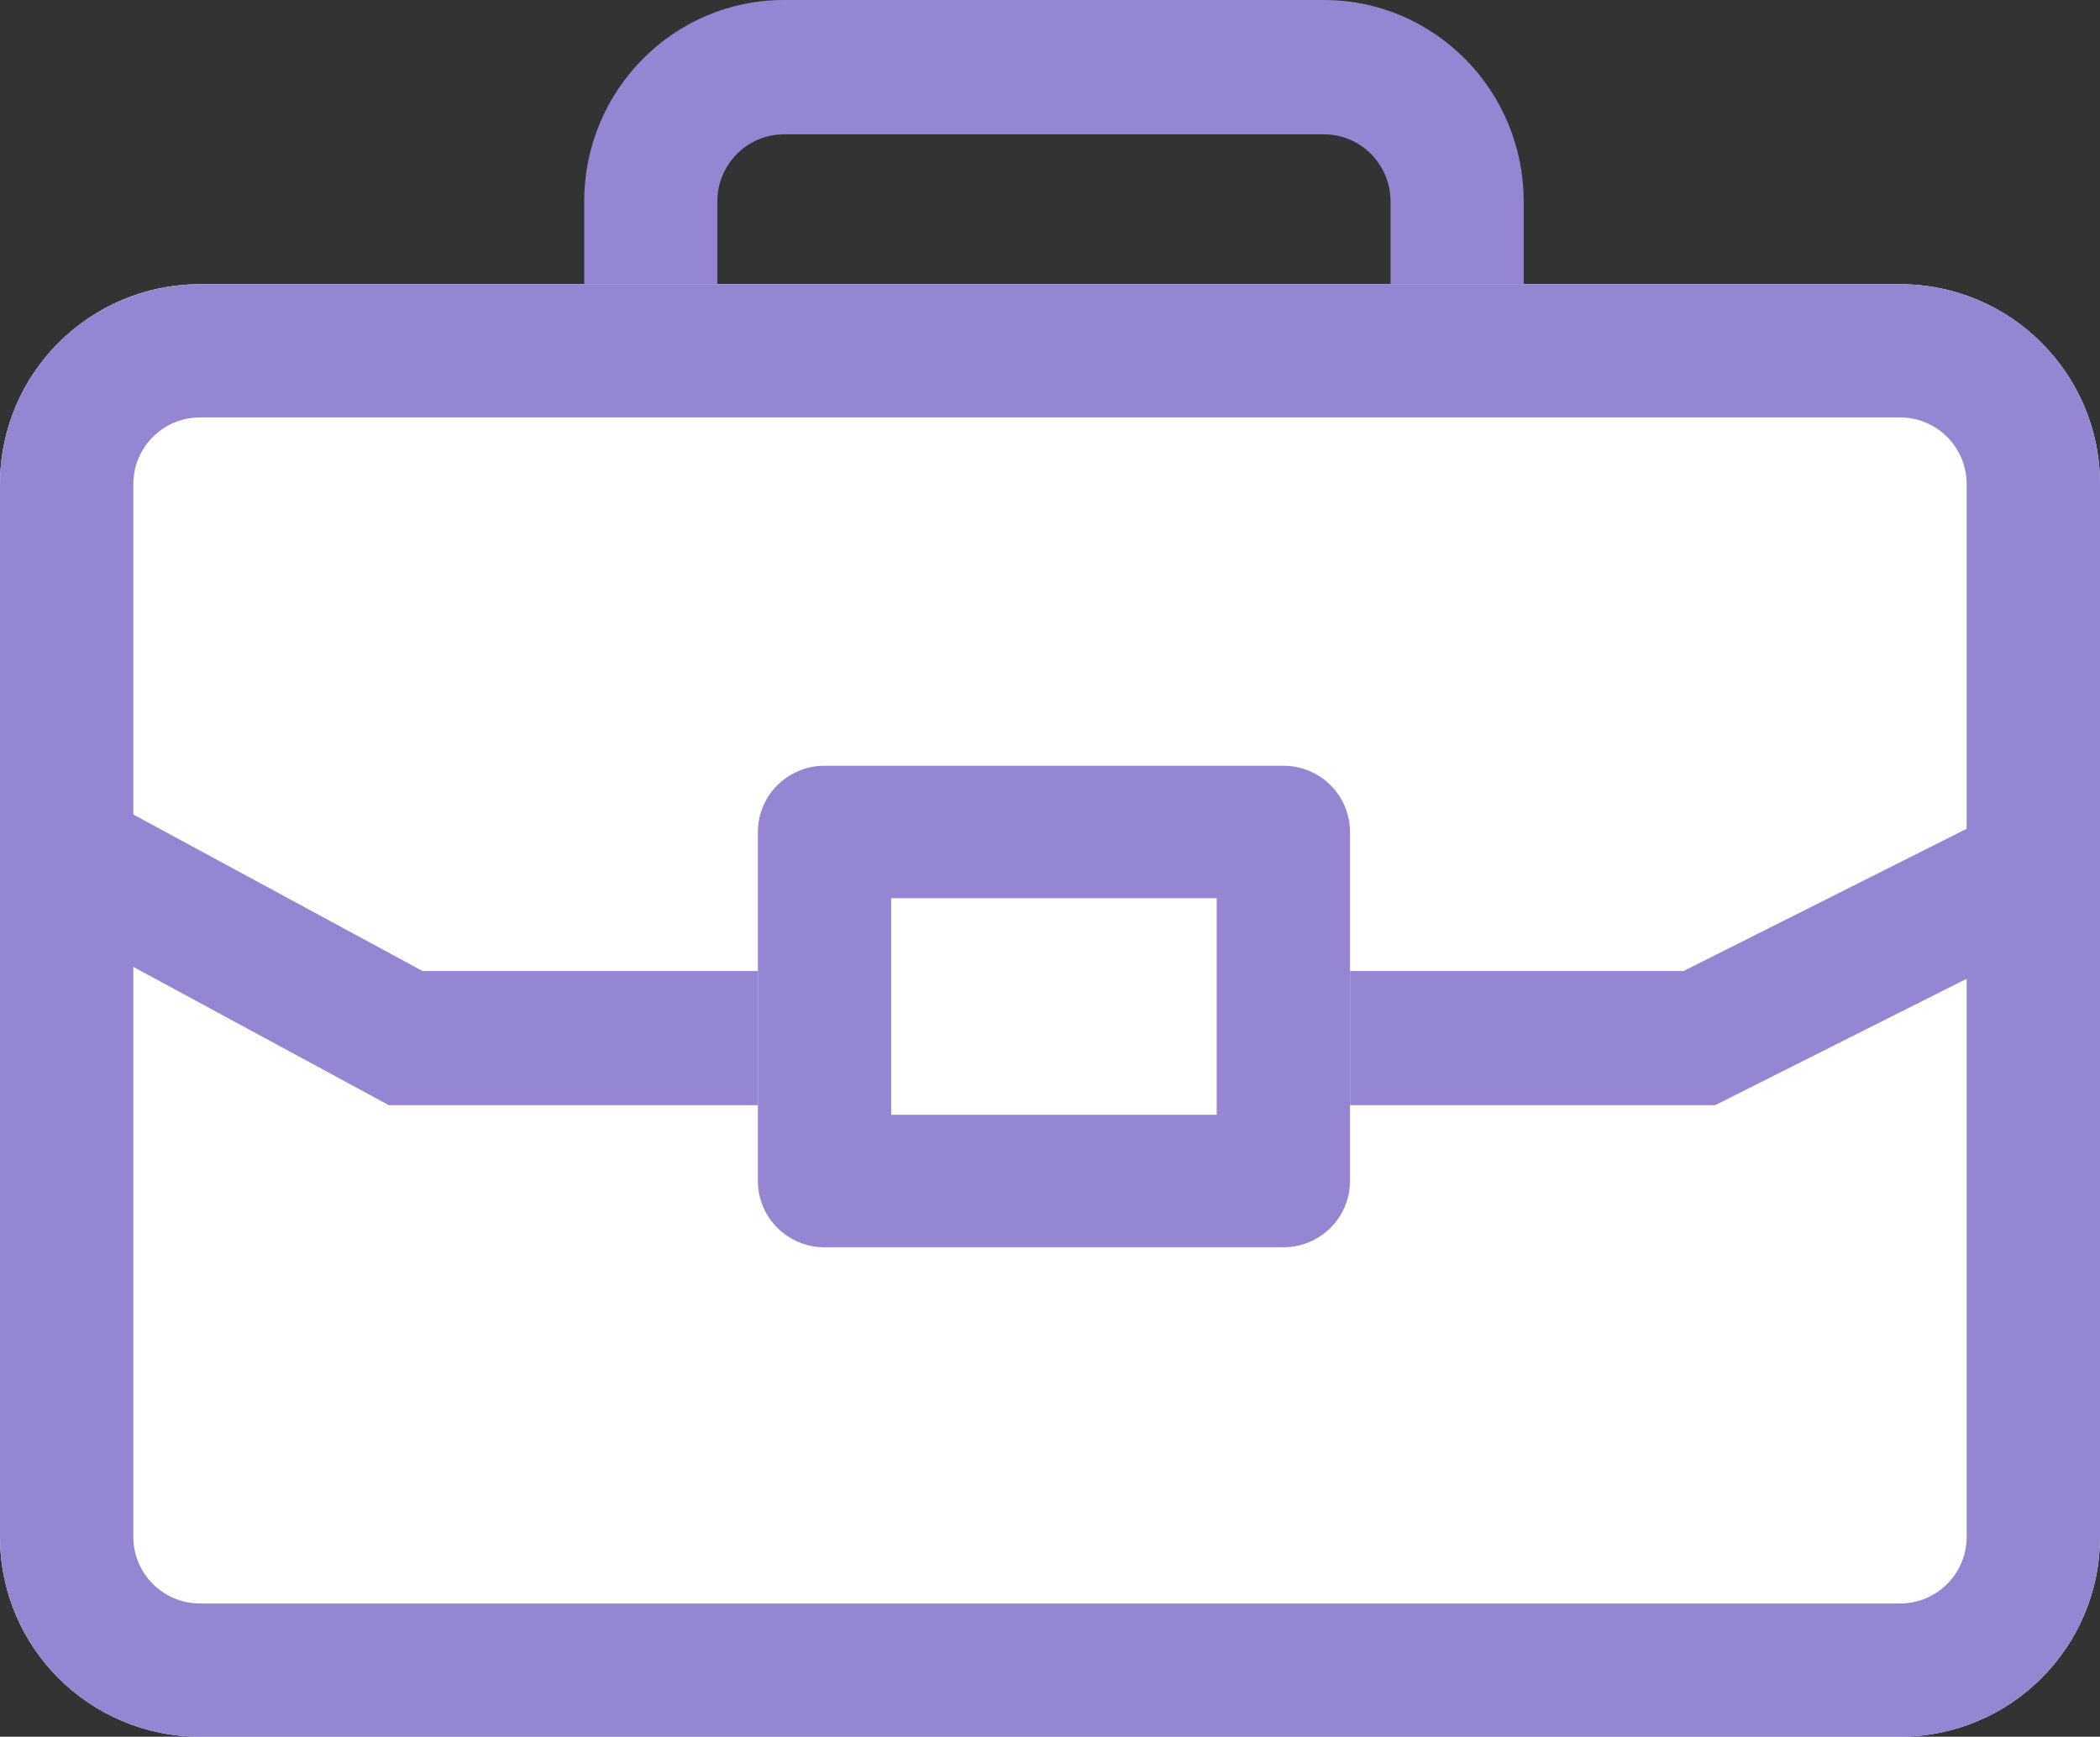
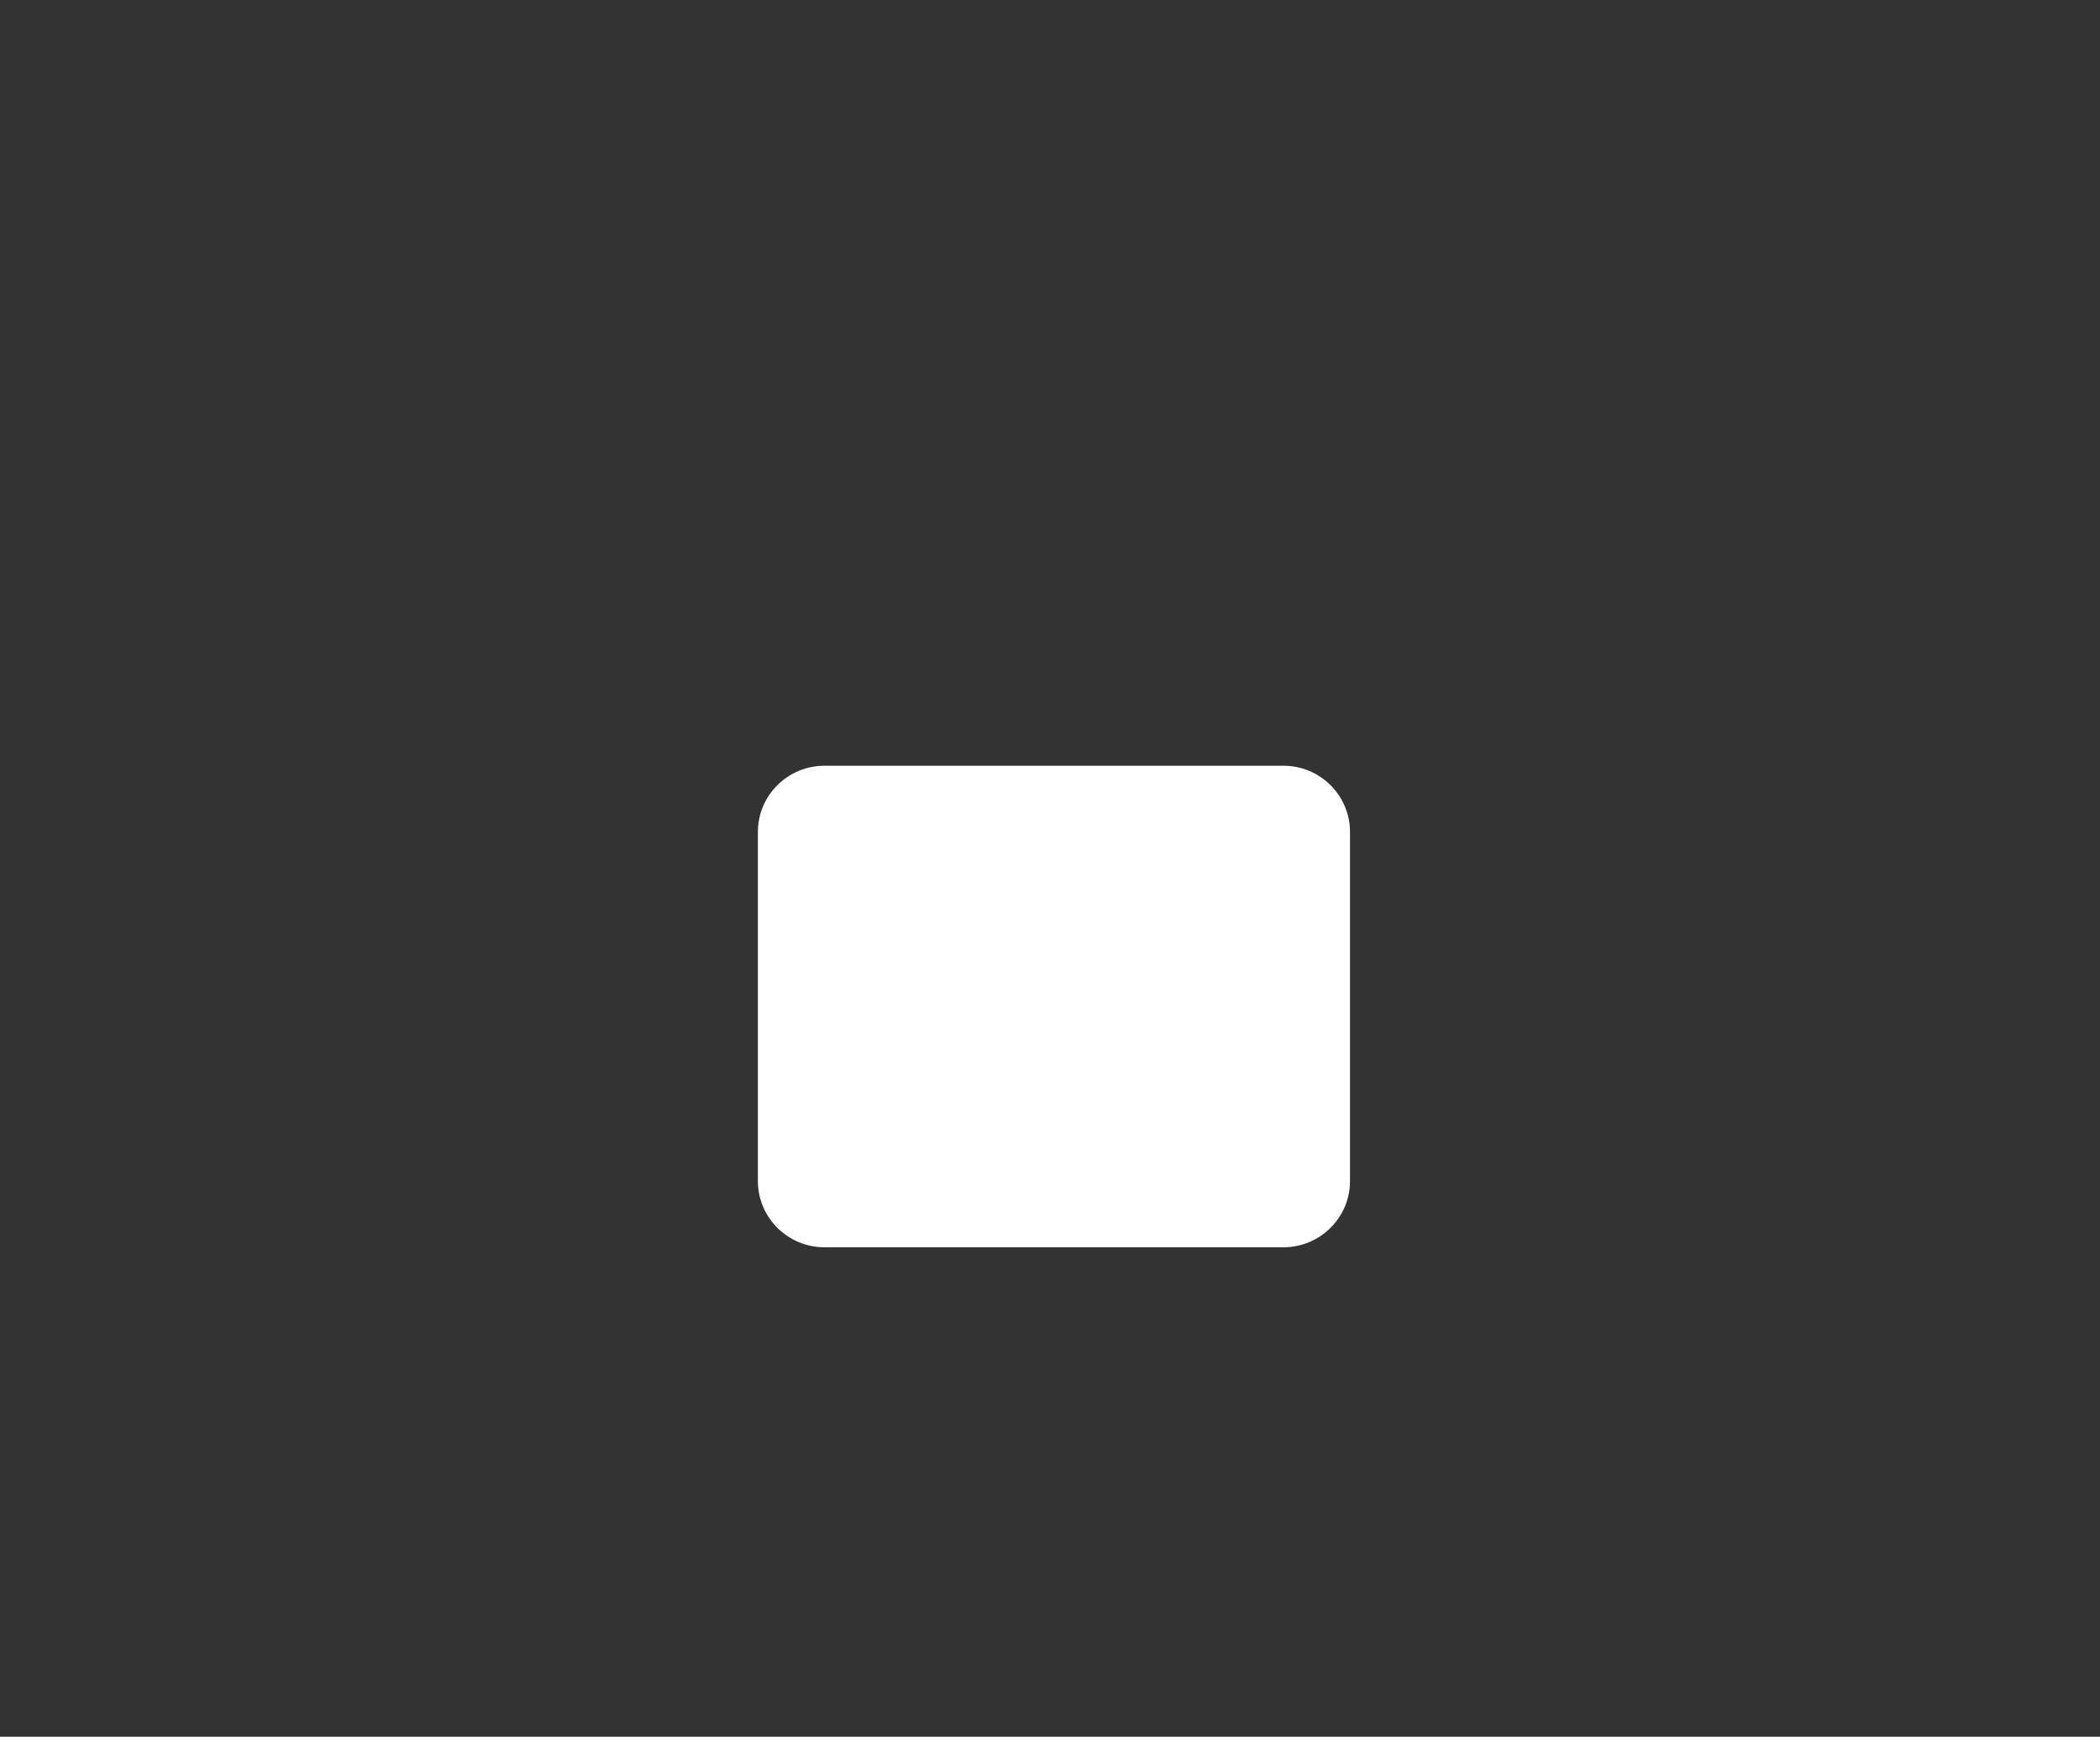
<svg xmlns="http://www.w3.org/2000/svg" width="266" height="220" viewBox="0 0 266 220" fill="none">
  <rect x="0" y="0" width="266" height="220" fill="#333333" stroke="none" />
-   <path d="M0 61.315C0 47.334 11.344 36 25.336 36L240.664 36C254.657 36 266 47.334 266 61.315V194.685C266 208.666 254.657 220 240.664 220H25.336C11.344 220 0 208.666 0 194.685L0 61.315Z" fill="white" />
-   <path fill-rule="evenodd" clip-rule="evenodd" d="M240.664 52.877H25.336C20.672 52.877 16.891 56.655 16.891 61.315L16.891 194.685C16.891 199.345 20.672 203.123 25.336 203.123H240.664C245.328 203.123 249.109 199.345 249.109 194.685V61.315C249.109 56.655 245.328 52.877 240.664 52.877ZM25.336 36C11.344 36 0 47.334 0 61.315L0 194.685C0 208.666 11.344 220 25.336 220H240.664C254.657 220 266 208.666 266 194.685V61.315C266 47.334 254.657 36 240.664 36L25.336 36Z" fill="#9586D3" />
-   <path fill-rule="evenodd" clip-rule="evenodd" d="M3 114.964L11.016 100L53.52 123.004H213.257L252.438 103.313L260 118.514L217.249 140H49.257L3 114.964Z" fill="#9586D3" />
  <path d="M96 105.393C96 100.757 99.78 97 104.443 97H162.557C167.22 97 171 100.757 171 105.393V149.607C171 154.243 167.22 158 162.557 158H104.443C99.78 158 96 154.243 96 149.607V105.393Z" fill="white" />
-   <path fill-rule="evenodd" clip-rule="evenodd" d="M112.885 113.785V141.215H154.115V113.785H112.885ZM104.443 97C99.78 97 96 100.757 96 105.393V149.607C96 154.243 99.78 158 104.443 158H162.557C167.22 158 171 154.243 171 149.607V105.393C171 100.757 167.22 97 162.557 97H104.443Z" fill="#9586D3" />
-   <path fill-rule="evenodd" clip-rule="evenodd" d="M99.294 17.02C94.638 17.02 90.863 20.83 90.863 25.53V36H74V25.53C74 11.43 85.325 0 99.294 0L167.706 0C181.675 0 193 11.43 193 25.53V36H176.137V25.53C176.137 20.83 172.362 17.02 167.706 17.02L99.294 17.02Z" fill="#9586D3" />
</svg>